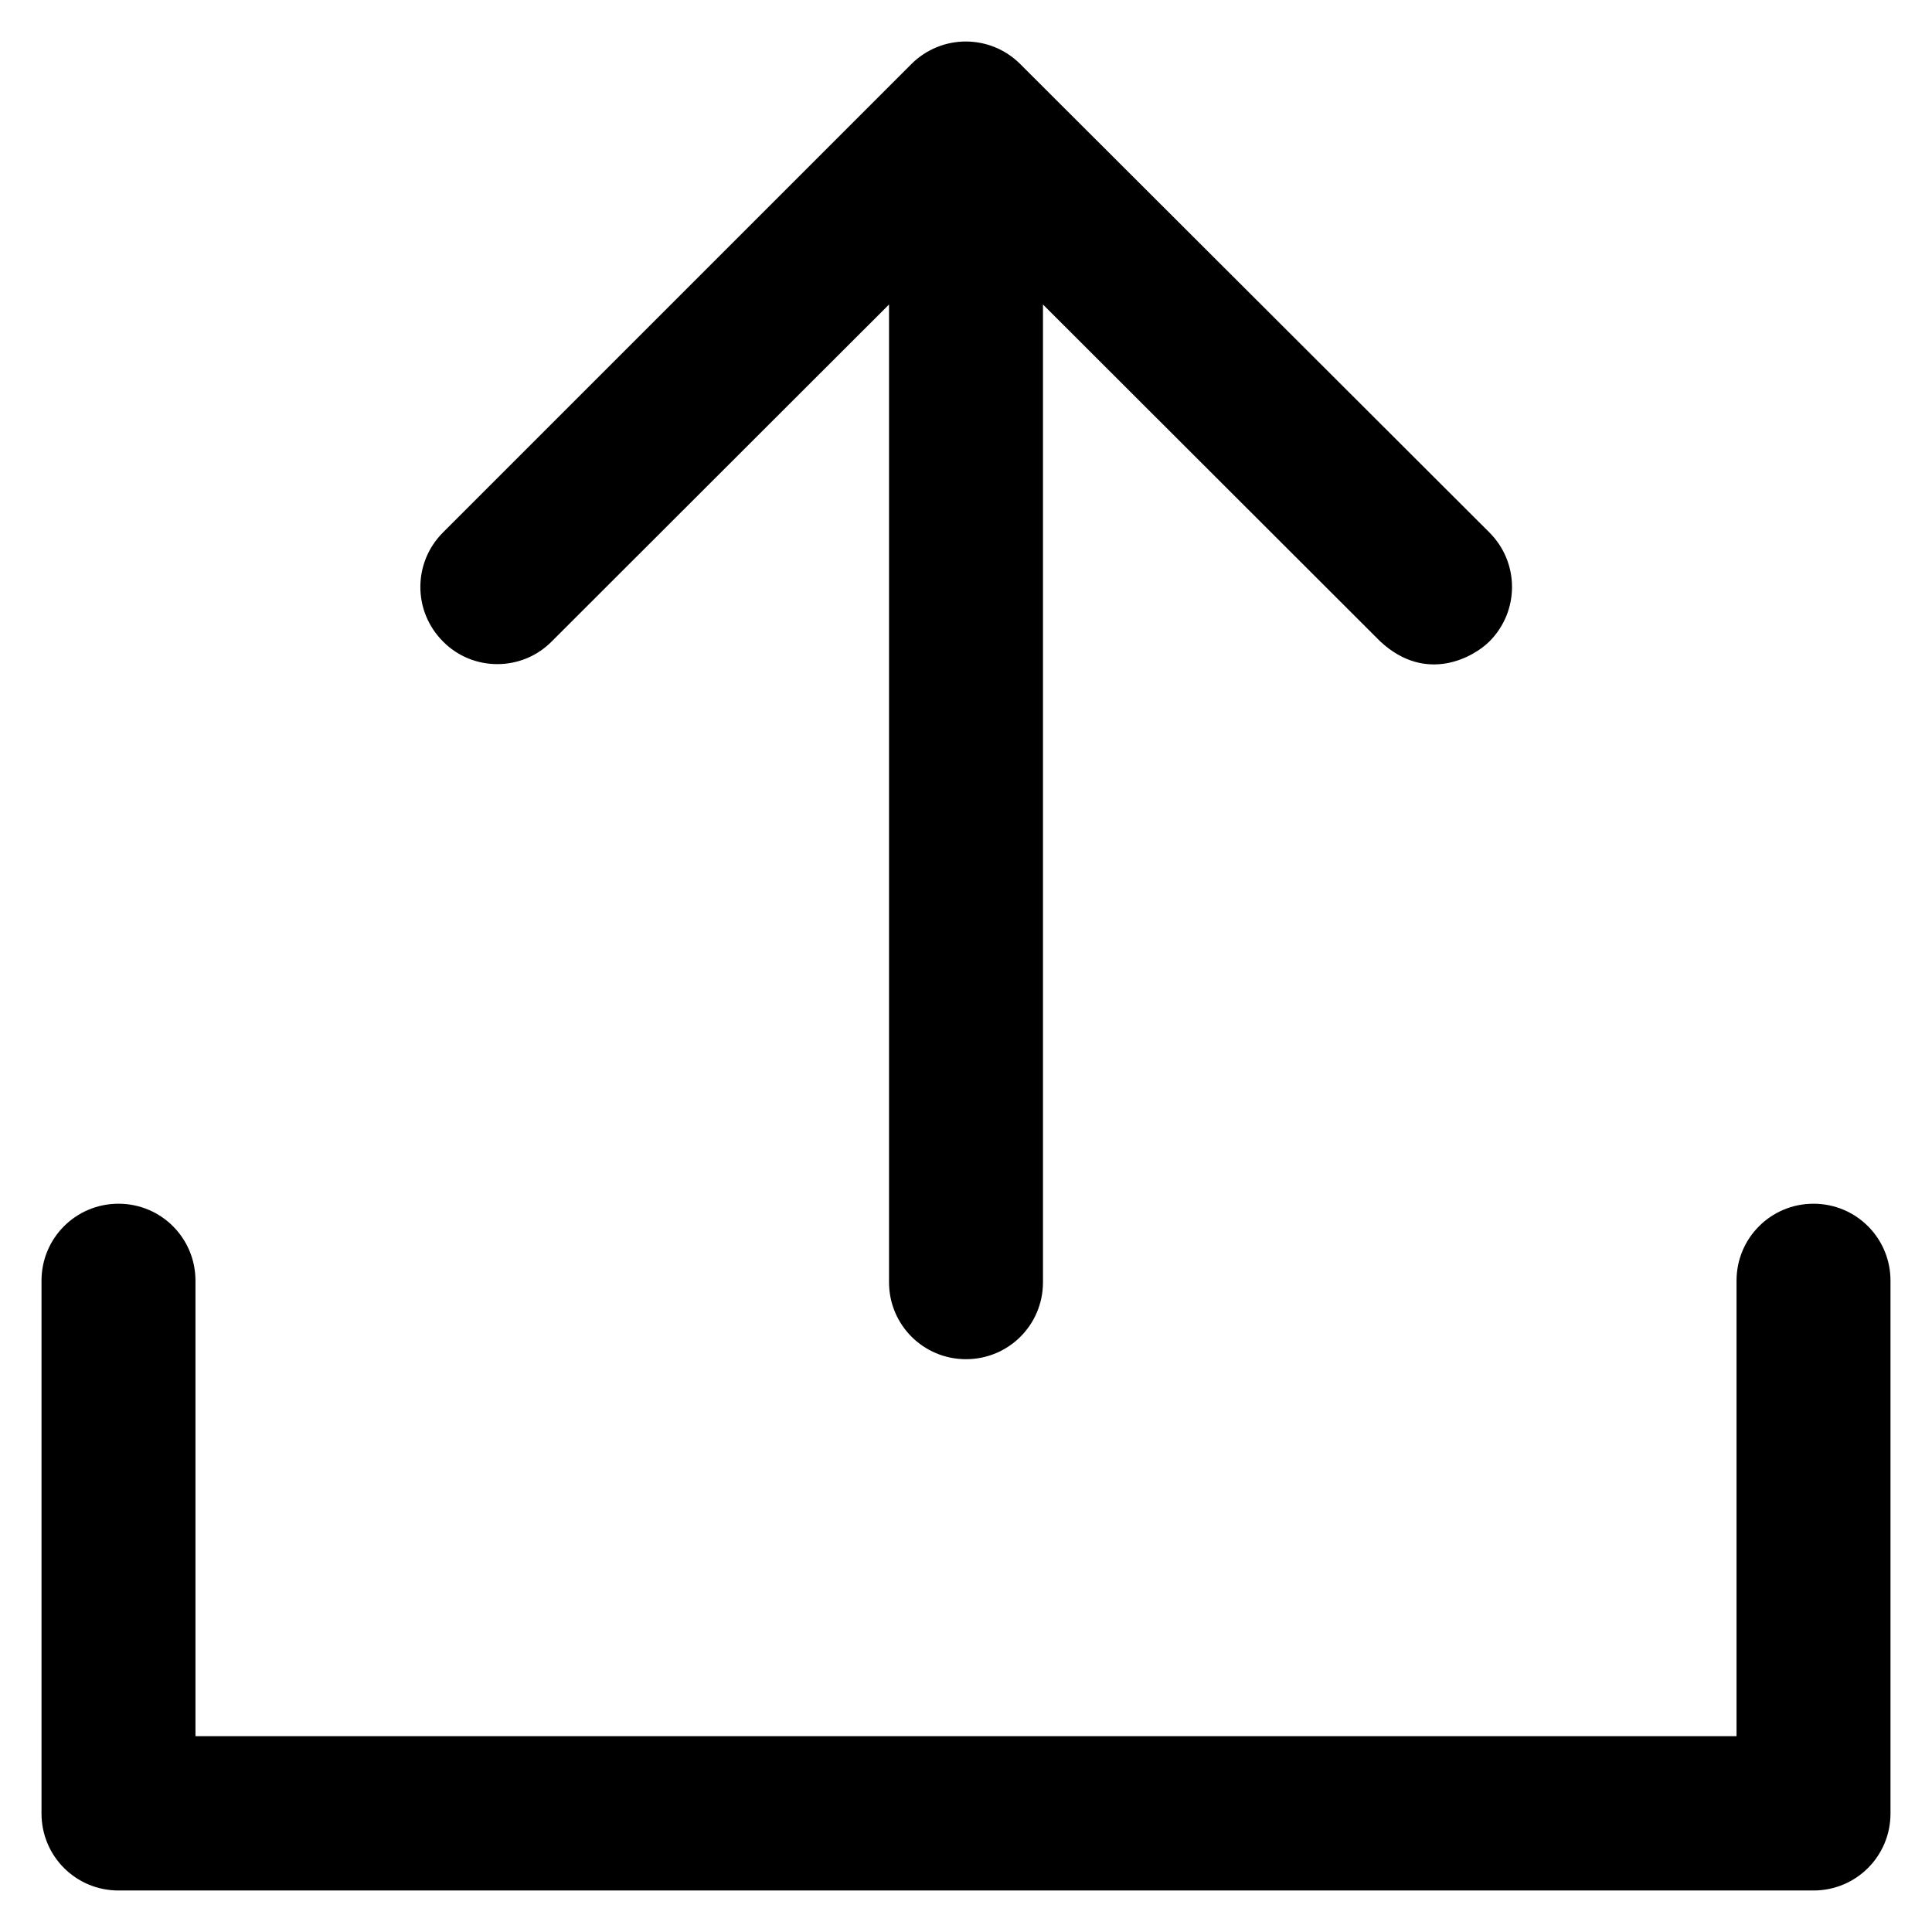
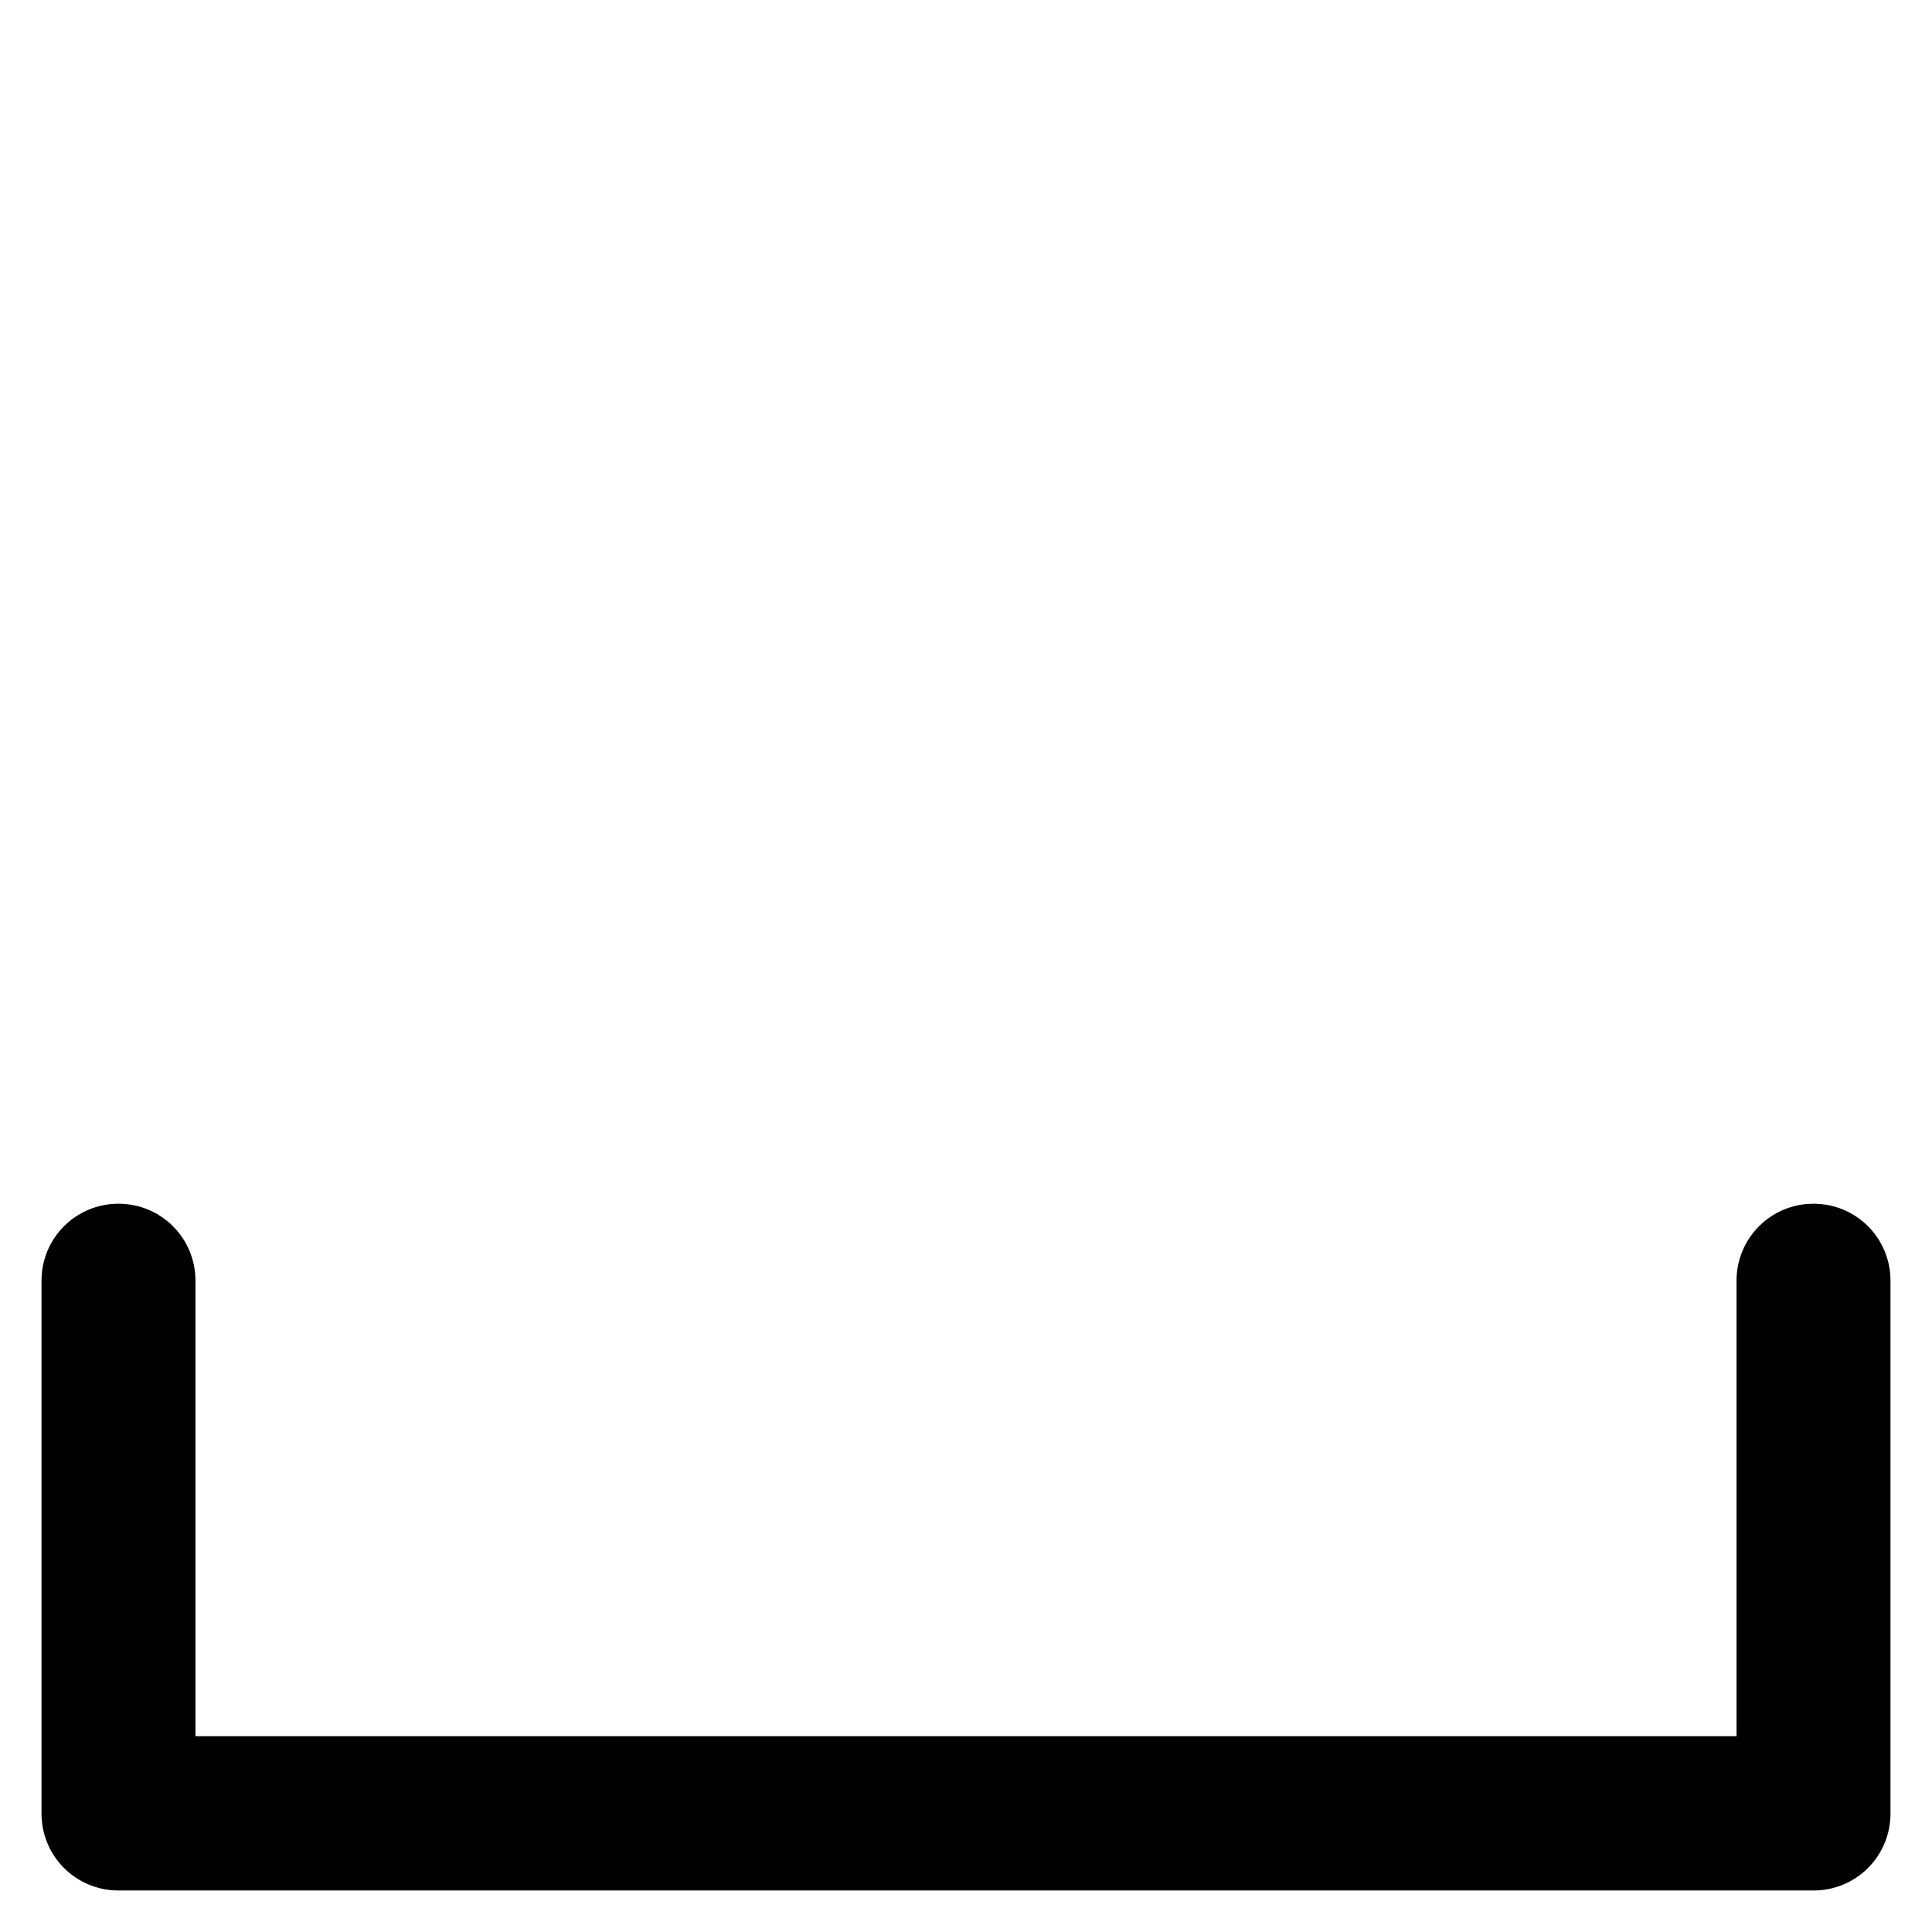
<svg xmlns="http://www.w3.org/2000/svg" fill="#000000" height="800px" width="800px" version="1.1" viewBox="0 0 512 512" enable-background="new 0 0 512 512">
  <g>
    <g>
-       <path d="M480.6,319c-11.3,0-20.4,9.1-20.4,20.4v120.7H51.8V339.4c0-11.3-9.1-20.4-20.4-20.4c-11.3,0-20.4,9.1-20.4,20.4v141.2    c0,11.3,9.1,20.4,20.4,20.4h449.2c11.3,0,20.4-9.1,20.4-20.4V339.4C501,328.1,491.9,319,480.6,319z" />
-       <path d="m146.2,170l89.4-89.3v259.1c0,11.3 9.1,20.4 20.4,20.4 11.3,0 20.4-9.1 20.4-20.4v-259.1l89.4,89.3c12.3,11.4 24.9,4 28.9,0 8-8 8-20.9 0-28.9l-124.3-124.1c-8-8-20.9-8-28.9,0l-124.1,124.1c-8,8-8,20.9 0,28.9 7.9,8 20.9,8 28.8,0z" />
+       <path d="M480.6,319c-11.3,0-20.4,9.1-20.4,20.4v120.7H51.8V339.4c0-11.3-9.1-20.4-20.4-20.4c-11.3,0-20.4,9.1-20.4,20.4v141.2    c0,11.3,9.1,20.4,20.4,20.4h449.2c11.3,0,20.4-9.1,20.4-20.4V339.4C501,328.1,491.9,319,480.6,319" />
    </g>
  </g>
</svg>